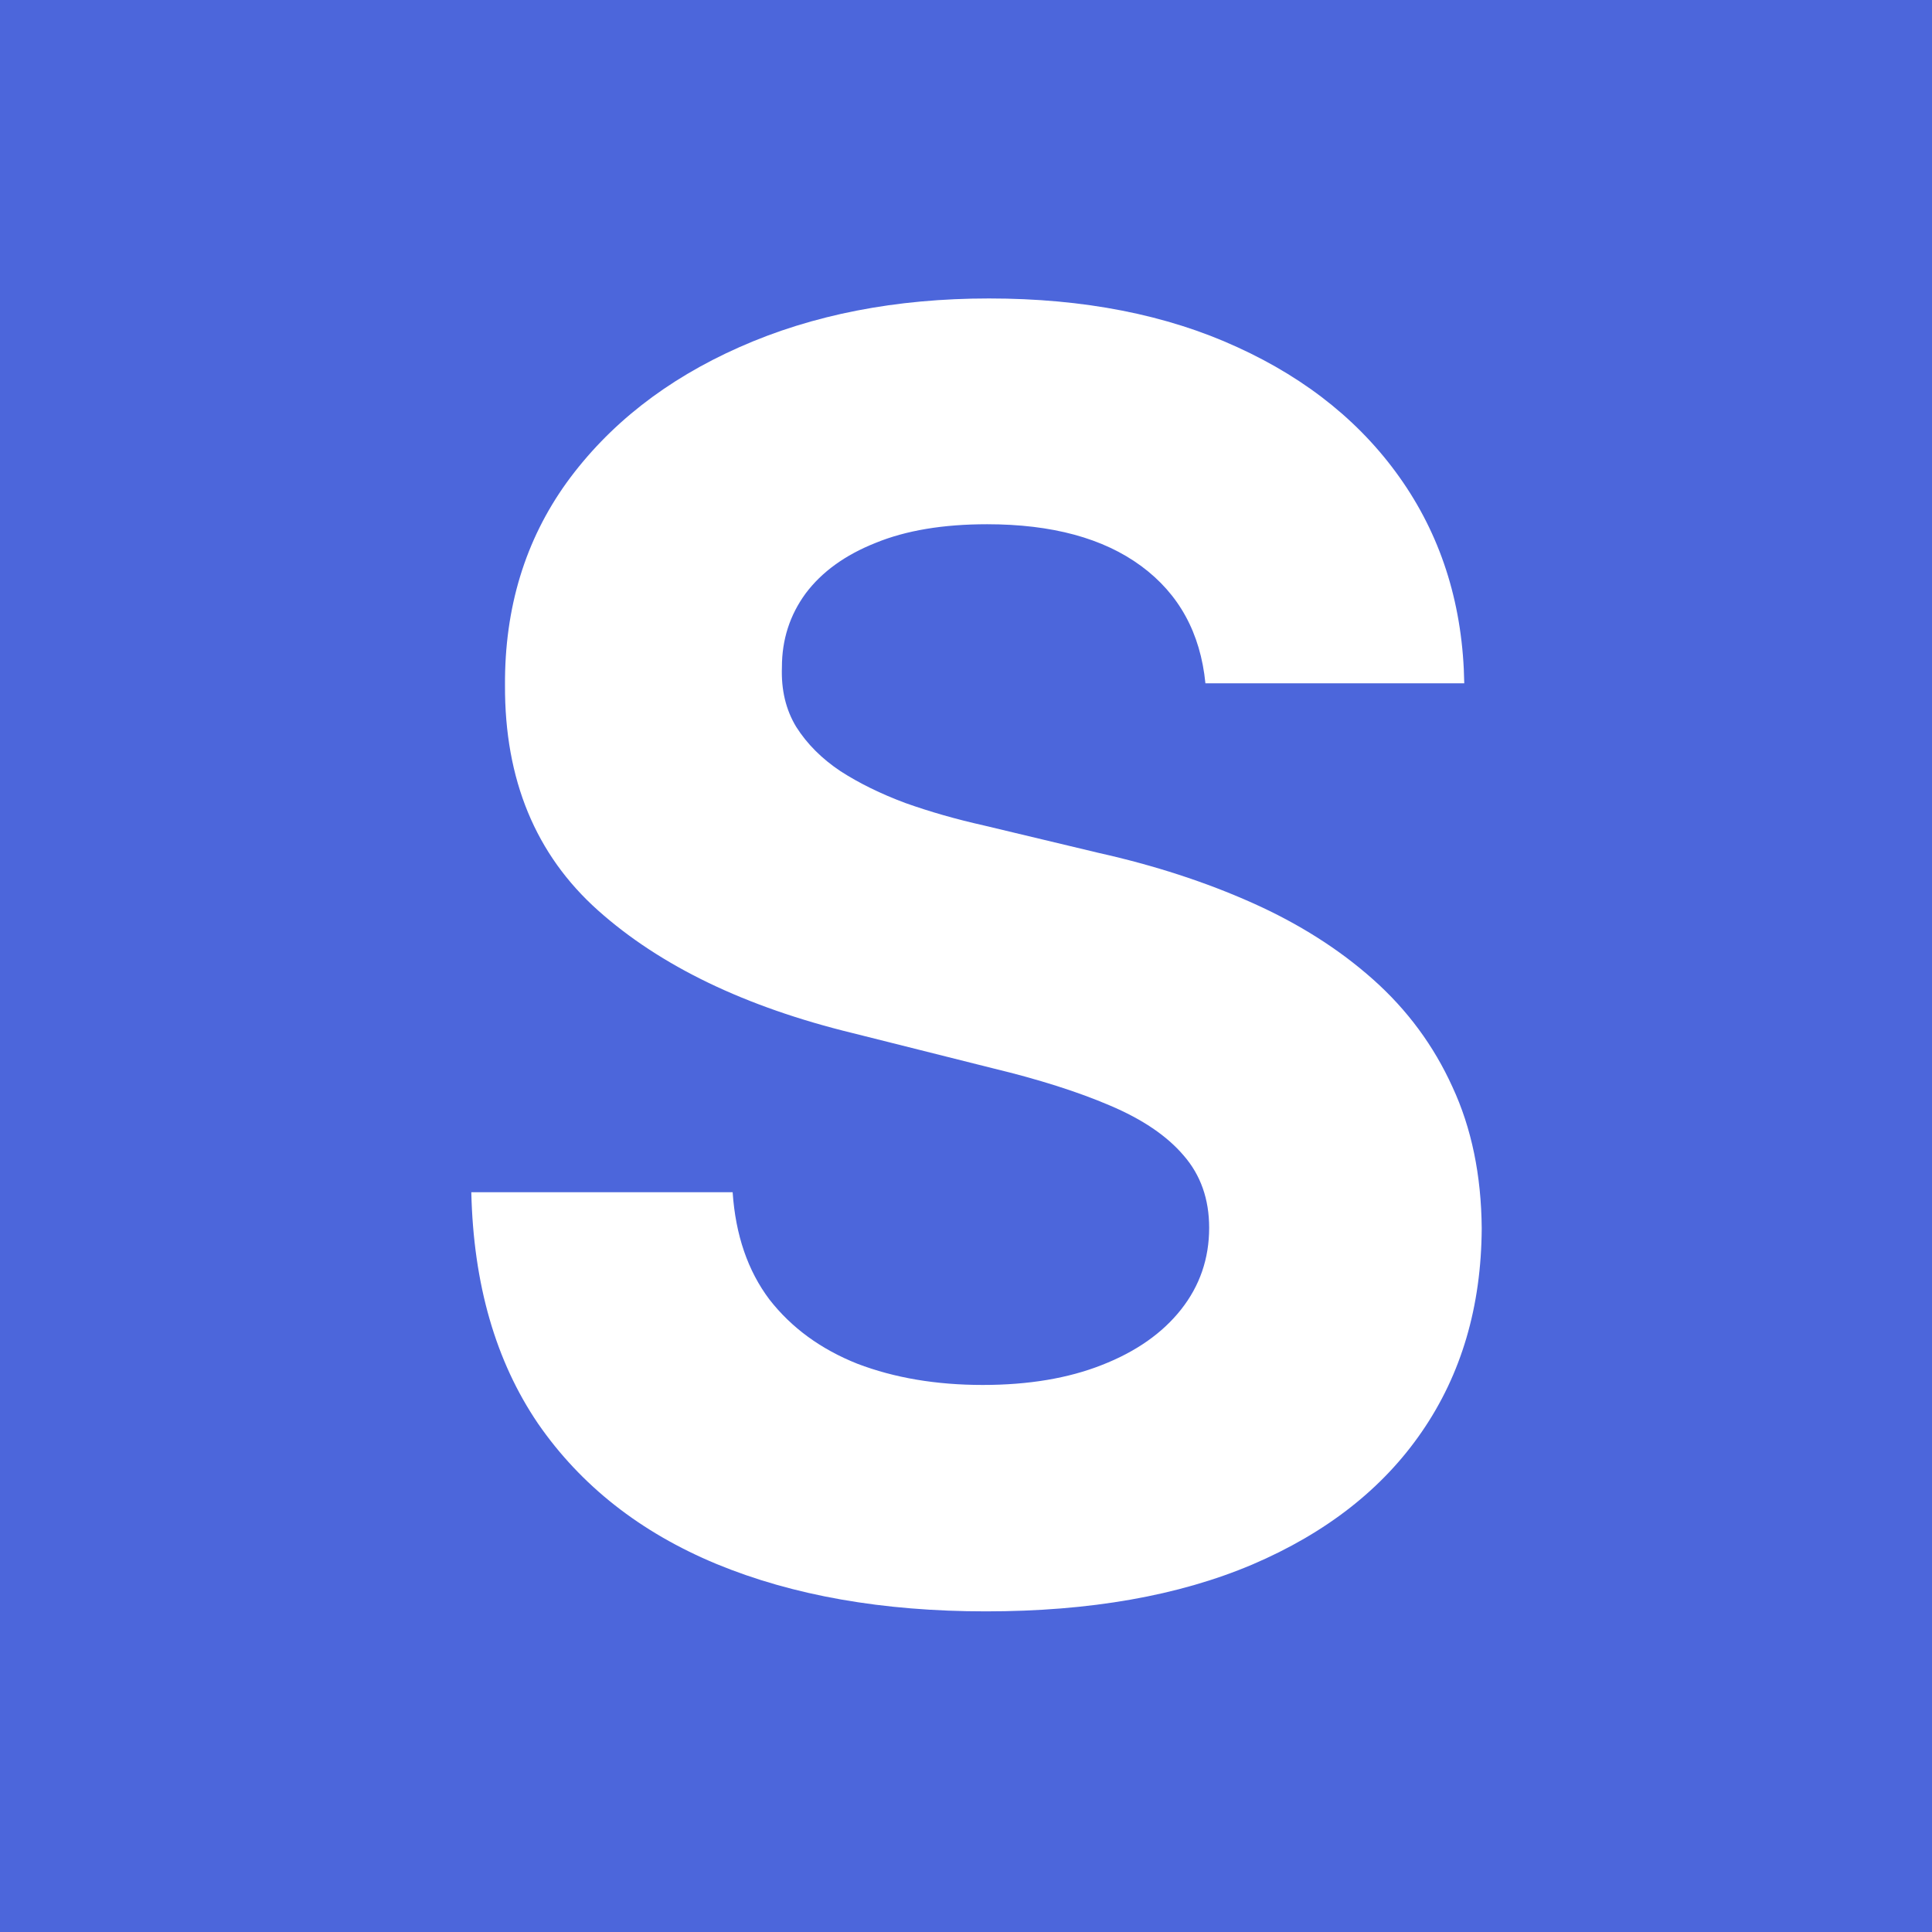
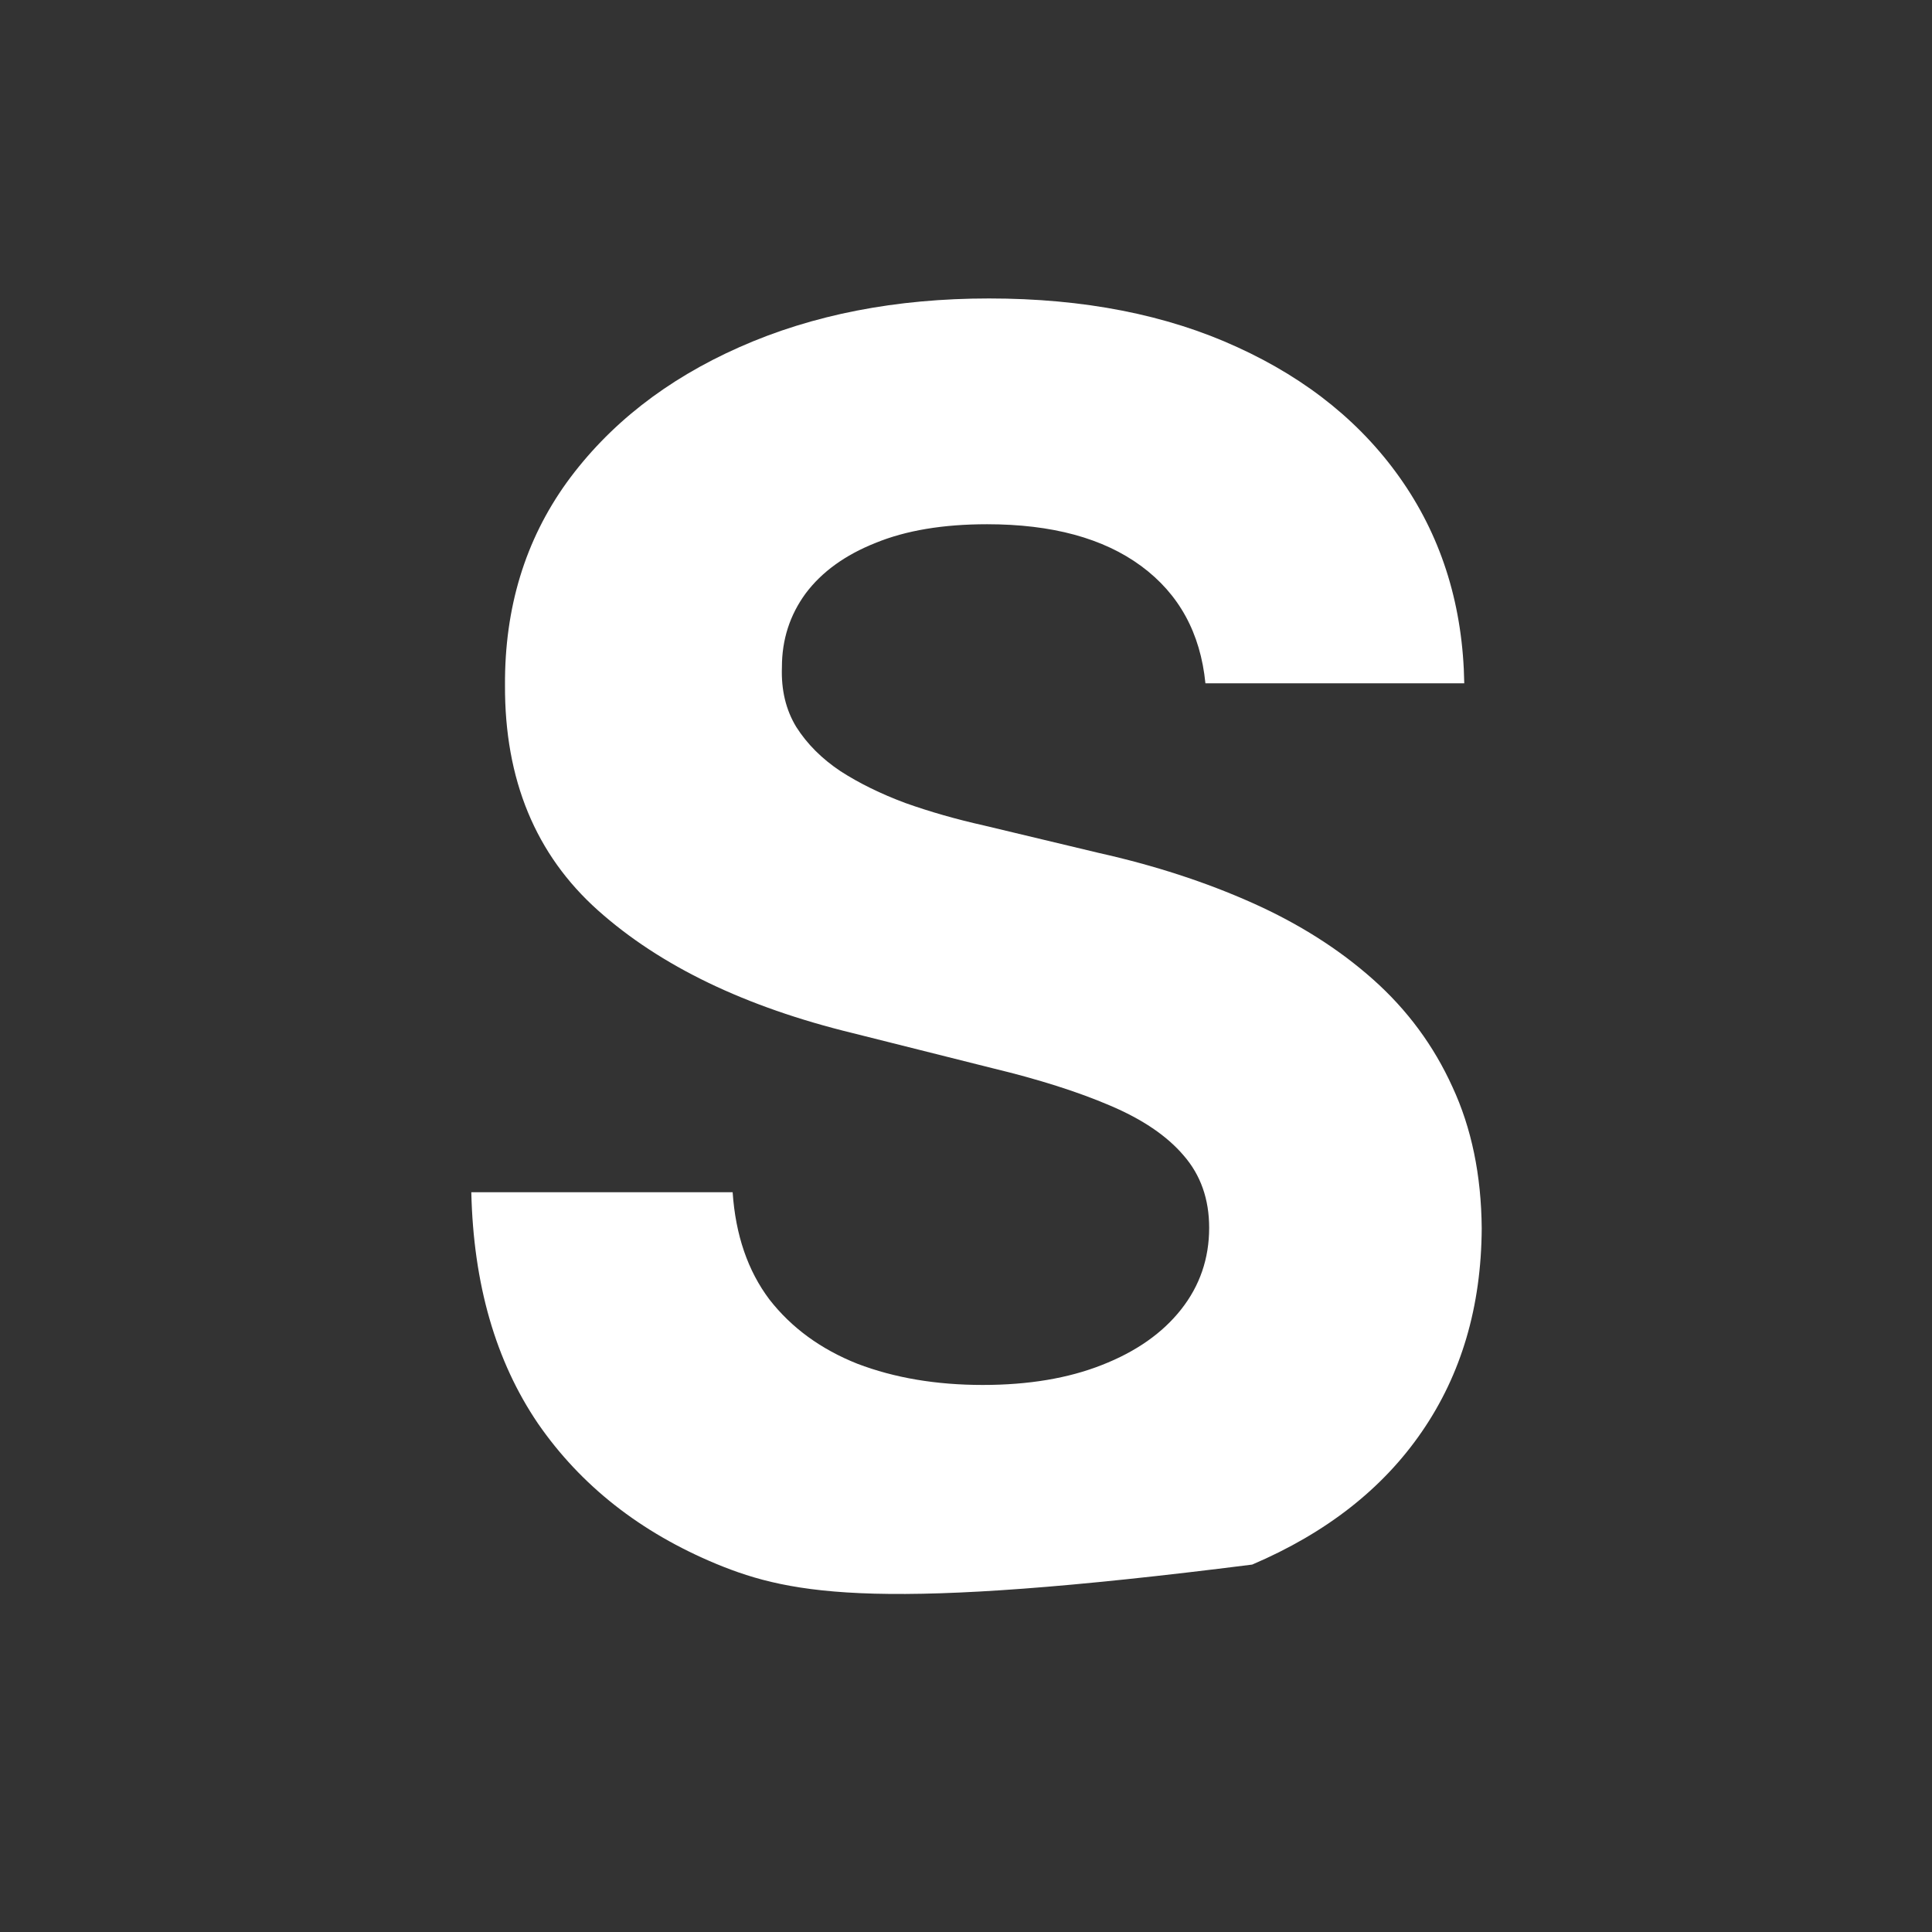
<svg xmlns="http://www.w3.org/2000/svg" width="154" height="154" viewBox="0 0 154 154" fill="none">
  <rect x="0" y="0" width="154" height="154" fill="#333333" stroke="none" />
  <g clip-path="url(#clip0_396_98)">
-     <rect width="154" height="154" fill="#4C66DB" />
-     <path d="M96.084 54.465C95.686 50.454 93.979 47.339 90.963 45.118C87.947 42.897 83.854 41.787 78.683 41.787C75.17 41.787 72.204 42.284 69.784 43.278C67.365 44.24 65.508 45.582 64.216 47.305C62.956 49.029 62.327 50.984 62.327 53.172C62.26 54.995 62.642 56.586 63.47 57.945C64.332 59.303 65.508 60.48 67 61.474C68.492 62.436 70.215 63.281 72.171 64.01C74.126 64.706 76.214 65.303 78.435 65.8L87.582 67.987C92.024 68.981 96.1 70.307 99.812 71.965C103.525 73.622 106.74 75.66 109.457 78.079C112.175 80.499 114.28 83.349 115.771 86.631C117.296 89.912 118.075 93.674 118.108 97.916C118.075 104.147 116.484 109.55 113.335 114.124C110.22 118.664 105.712 122.194 99.812 124.713C93.946 127.199 86.87 128.442 78.584 128.442C70.364 128.442 63.205 127.182 57.106 124.663C51.041 122.144 46.302 118.416 42.888 113.477C39.507 108.506 37.734 102.357 37.568 95.033H58.399C58.631 98.447 59.609 101.297 61.332 103.584C63.089 105.838 65.426 107.545 68.342 108.705C71.292 109.831 74.623 110.395 78.335 110.395C81.981 110.395 85.146 109.865 87.831 108.804C90.549 107.743 92.653 106.268 94.145 104.379C95.636 102.49 96.382 100.319 96.382 97.867C96.382 95.579 95.703 93.657 94.344 92.099C93.018 90.542 91.062 89.216 88.477 88.122C85.925 87.028 82.793 86.034 79.081 85.139L67.994 82.355C59.41 80.267 52.632 77.002 47.66 72.561C42.689 68.12 40.22 62.137 40.253 54.614C40.22 48.449 41.86 43.063 45.175 38.456C48.522 33.849 53.113 30.253 58.946 27.668C64.779 25.082 71.408 23.79 78.832 23.79C86.389 23.79 92.985 25.082 98.619 27.668C104.287 30.253 108.695 33.849 111.844 38.456C114.992 43.063 116.616 48.399 116.716 54.465H96.084Z" fill="white" />
+     <path d="M96.084 54.465C95.686 50.454 93.979 47.339 90.963 45.118C87.947 42.897 83.854 41.787 78.683 41.787C75.17 41.787 72.204 42.284 69.784 43.278C67.365 44.24 65.508 45.582 64.216 47.305C62.956 49.029 62.327 50.984 62.327 53.172C62.26 54.995 62.642 56.586 63.47 57.945C64.332 59.303 65.508 60.48 67 61.474C68.492 62.436 70.215 63.281 72.171 64.01C74.126 64.706 76.214 65.303 78.435 65.8L87.582 67.987C92.024 68.981 96.1 70.307 99.812 71.965C103.525 73.622 106.74 75.66 109.457 78.079C112.175 80.499 114.28 83.349 115.771 86.631C117.296 89.912 118.075 93.674 118.108 97.916C118.075 104.147 116.484 109.55 113.335 114.124C110.22 118.664 105.712 122.194 99.812 124.713C70.364 128.442 63.205 127.182 57.106 124.663C51.041 122.144 46.302 118.416 42.888 113.477C39.507 108.506 37.734 102.357 37.568 95.033H58.399C58.631 98.447 59.609 101.297 61.332 103.584C63.089 105.838 65.426 107.545 68.342 108.705C71.292 109.831 74.623 110.395 78.335 110.395C81.981 110.395 85.146 109.865 87.831 108.804C90.549 107.743 92.653 106.268 94.145 104.379C95.636 102.49 96.382 100.319 96.382 97.867C96.382 95.579 95.703 93.657 94.344 92.099C93.018 90.542 91.062 89.216 88.477 88.122C85.925 87.028 82.793 86.034 79.081 85.139L67.994 82.355C59.41 80.267 52.632 77.002 47.66 72.561C42.689 68.12 40.22 62.137 40.253 54.614C40.22 48.449 41.86 43.063 45.175 38.456C48.522 33.849 53.113 30.253 58.946 27.668C64.779 25.082 71.408 23.79 78.832 23.79C86.389 23.79 92.985 25.082 98.619 27.668C104.287 30.253 108.695 33.849 111.844 38.456C114.992 43.063 116.616 48.399 116.716 54.465H96.084Z" fill="white" />
  </g>
  <defs>
    <clipPath id="clip0_396_98">
      <rect width="154" height="154" fill="white" />
    </clipPath>
  </defs>
</svg>